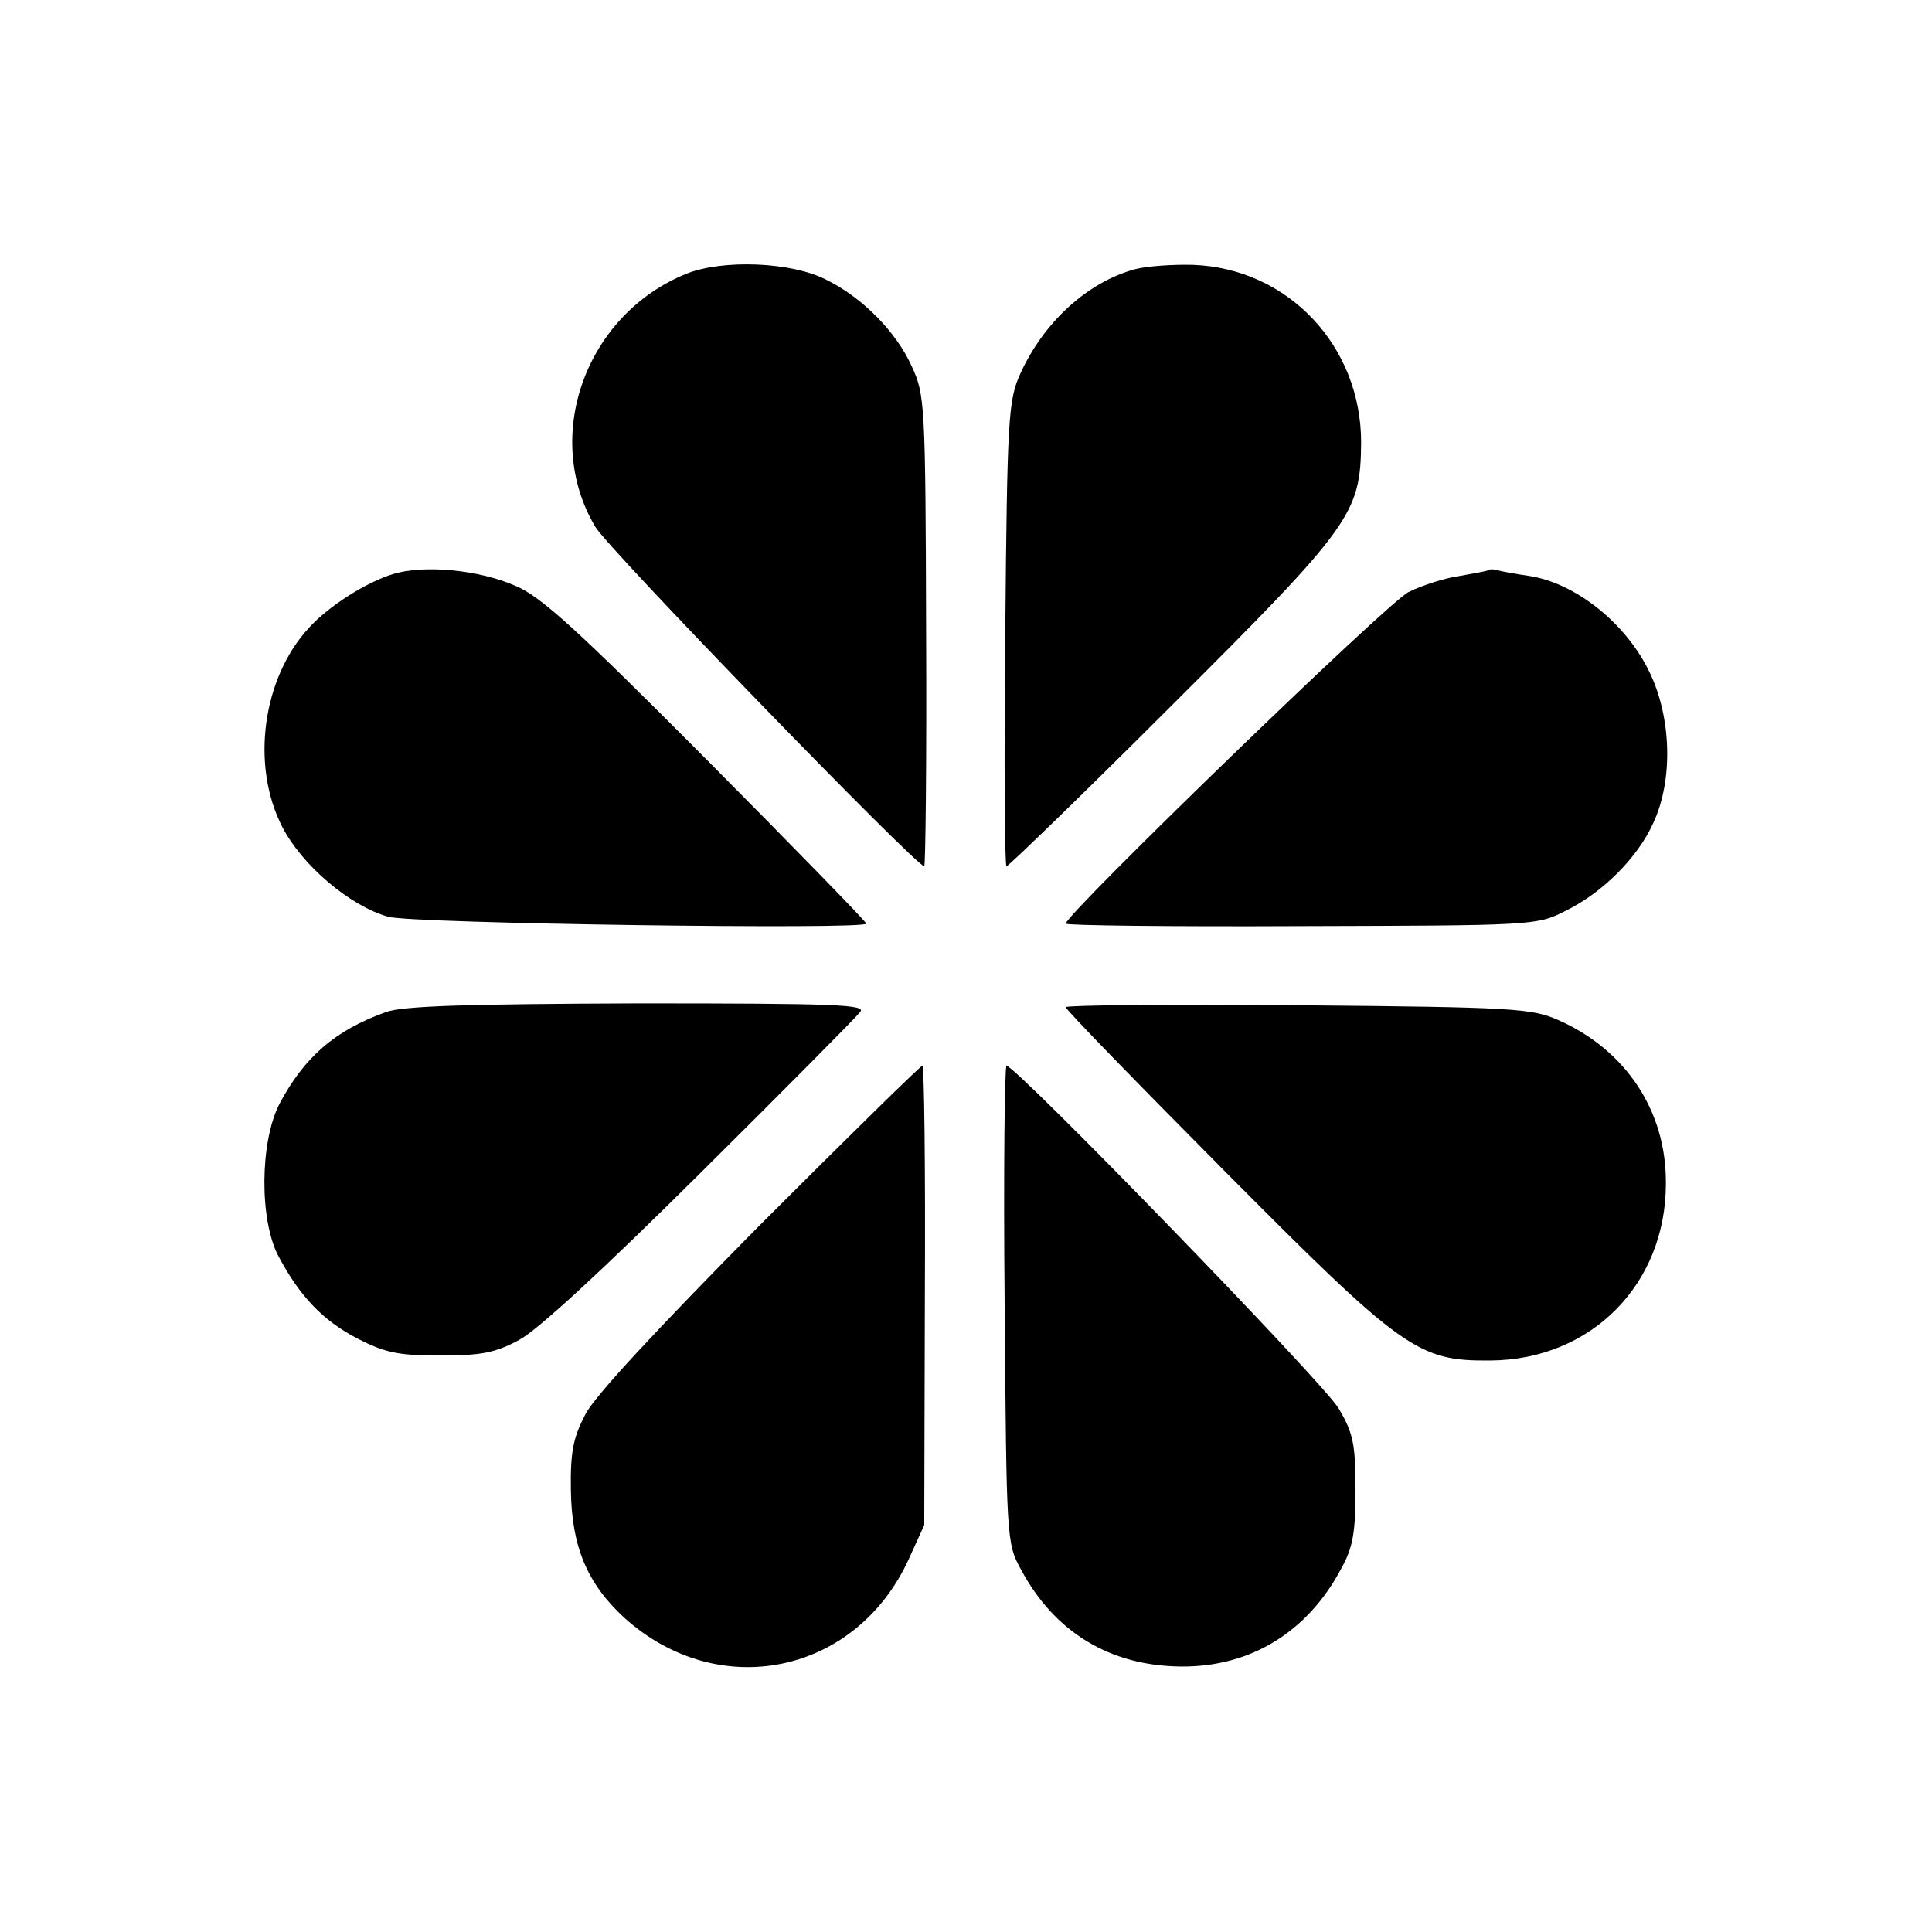
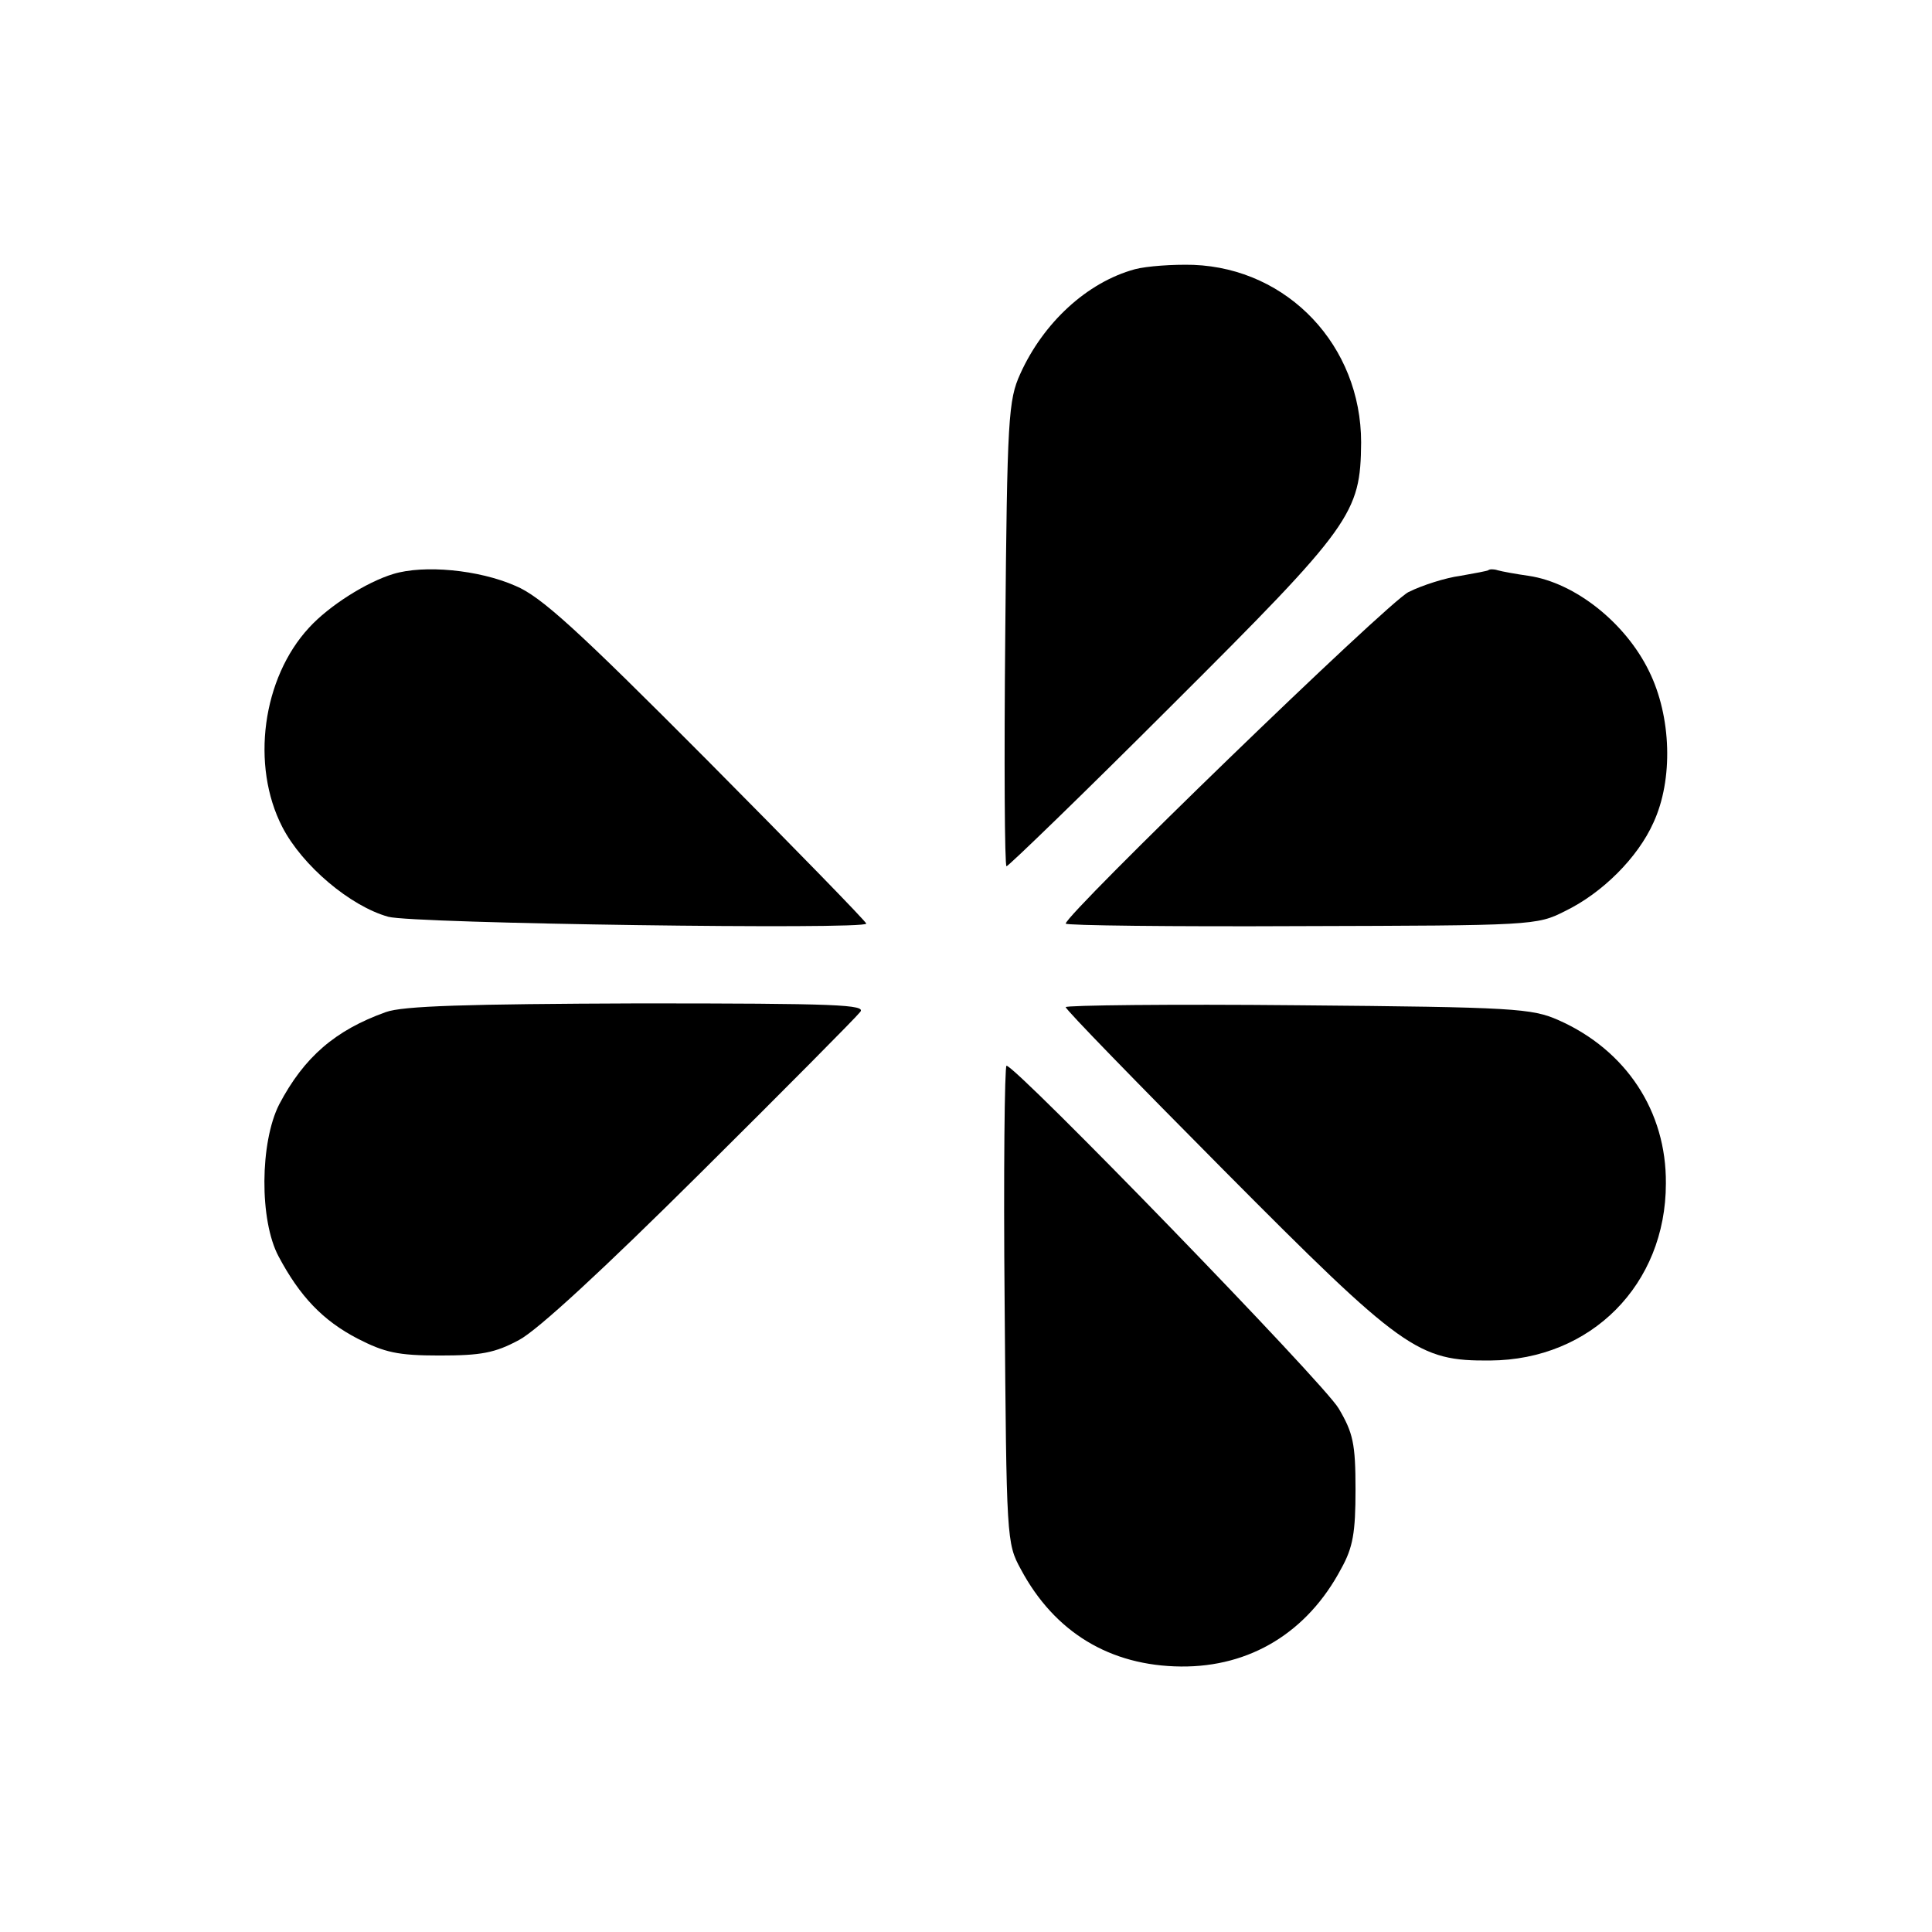
<svg xmlns="http://www.w3.org/2000/svg" version="1.0" width="310pt" height="310pt" viewBox="0 0 310 310" preserveAspectRatio="xMidYMid meet">
  <g transform="translate(0,310) scale(0.1,-0.1)" fill="#000000" stroke="none">
-     <path d="M1102 2661 c-162 -65 -233 -261 -147 -406 20 -35 515 -545 528 -545 2 0 4 170 3 378 -1 364 -2 379 -23 424 -25 56 -80 111 -137 139 -56 29 -166 33 -224 10z" />
    <path d="M1821 2668 c-77 -21 -147 -86 -184 -168 -19 -42 -21 -70 -24 -417 -2 -205 -1 -373 2 -373 3 0 123 116 265 258 290 289 303 308 304 422 0 155 -117 279 -269 285 -33 1 -75 -2 -94 -7z" />
    <path d="M631 2179 c-43 -13 -103 -51 -135 -86 -75 -81 -94 -221 -43 -320 32 -62 109 -127 170 -144 39 -11 767 -21 767 -11 0 3 -115 121 -256 263 -208 209 -266 262 -307 279 -59 26 -147 34 -196 19z" />
    <path d="M2388 2185 c-1 -1 -22 -5 -45 -9 -23 -3 -61 -15 -83 -26 -34 -17 -550 -517 -550 -532 0 -3 170 -5 378 -4 370 1 378 1 423 24 60 29 117 86 142 142 32 69 29 170 -7 243 -38 78 -119 142 -193 153 -21 3 -43 7 -50 9 -6 2 -13 2 -15 0z" />
    <path d="M619 1476 c-81 -29 -131 -72 -171 -148 -31 -61 -32 -186 -1 -244 34 -64 71 -103 127 -132 43 -22 64 -27 131 -27 67 0 89 4 128 25 30 16 135 113 291 268 135 134 250 250 256 258 11 12 -36 14 -356 14 -275 -1 -378 -4 -405 -14z" />
    <path d="M1710 1484 c0 -4 114 -121 253 -261 288 -290 312 -307 428 -306 162 1 282 122 282 284 1 116 -64 214 -172 262 -43 19 -70 21 -418 24 -205 2 -373 0 -373 -3z" />
-     <path d="M1218 1133 c-162 -164 -265 -274 -279 -303 -19 -36 -24 -60 -23 -120 1 -91 26 -151 86 -206 151 -136 371 -91 456 94 l25 55 1 369 c1 202 -1 368 -4 368 -3 0 -121 -116 -262 -257z" />
    <path d="M1612 1008 c3 -378 3 -384 26 -426 54 -101 143 -155 257 -156 111 -1 203 55 257 157 19 34 23 58 23 127 0 74 -4 91 -27 130 -23 40 -518 550 -533 550 -3 0 -5 -172 -3 -382z" />
  </g>
</svg>